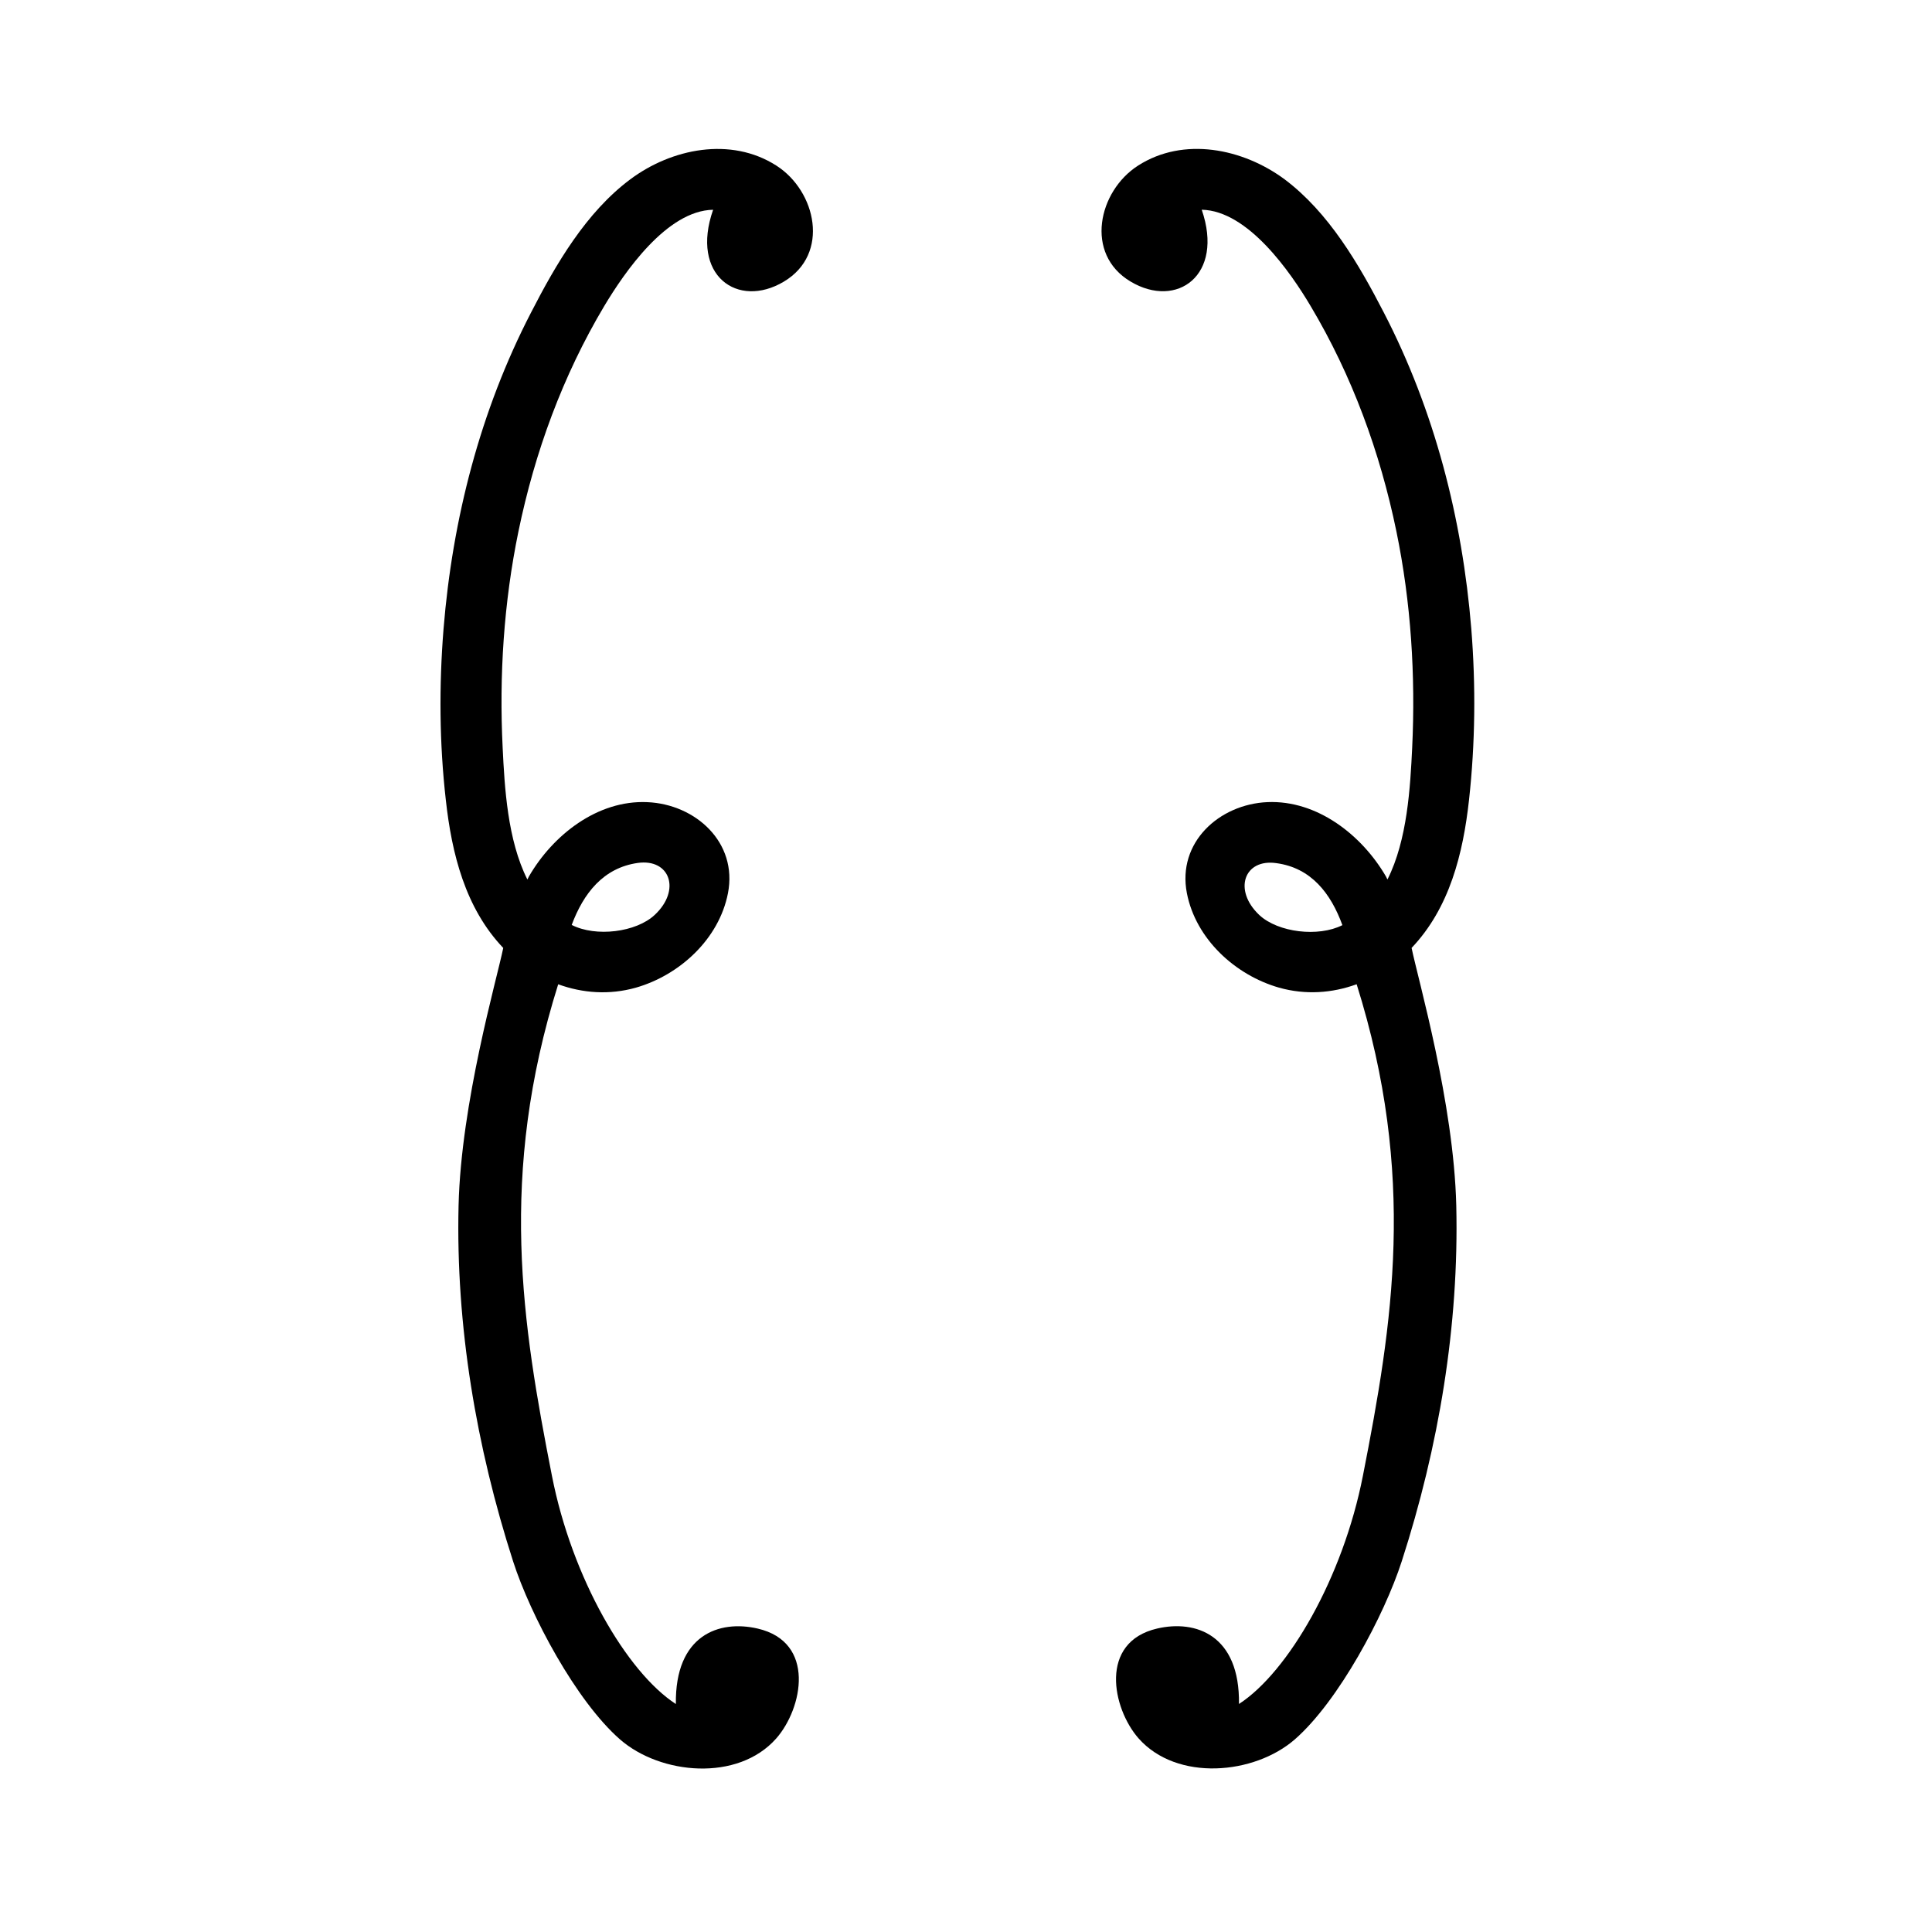
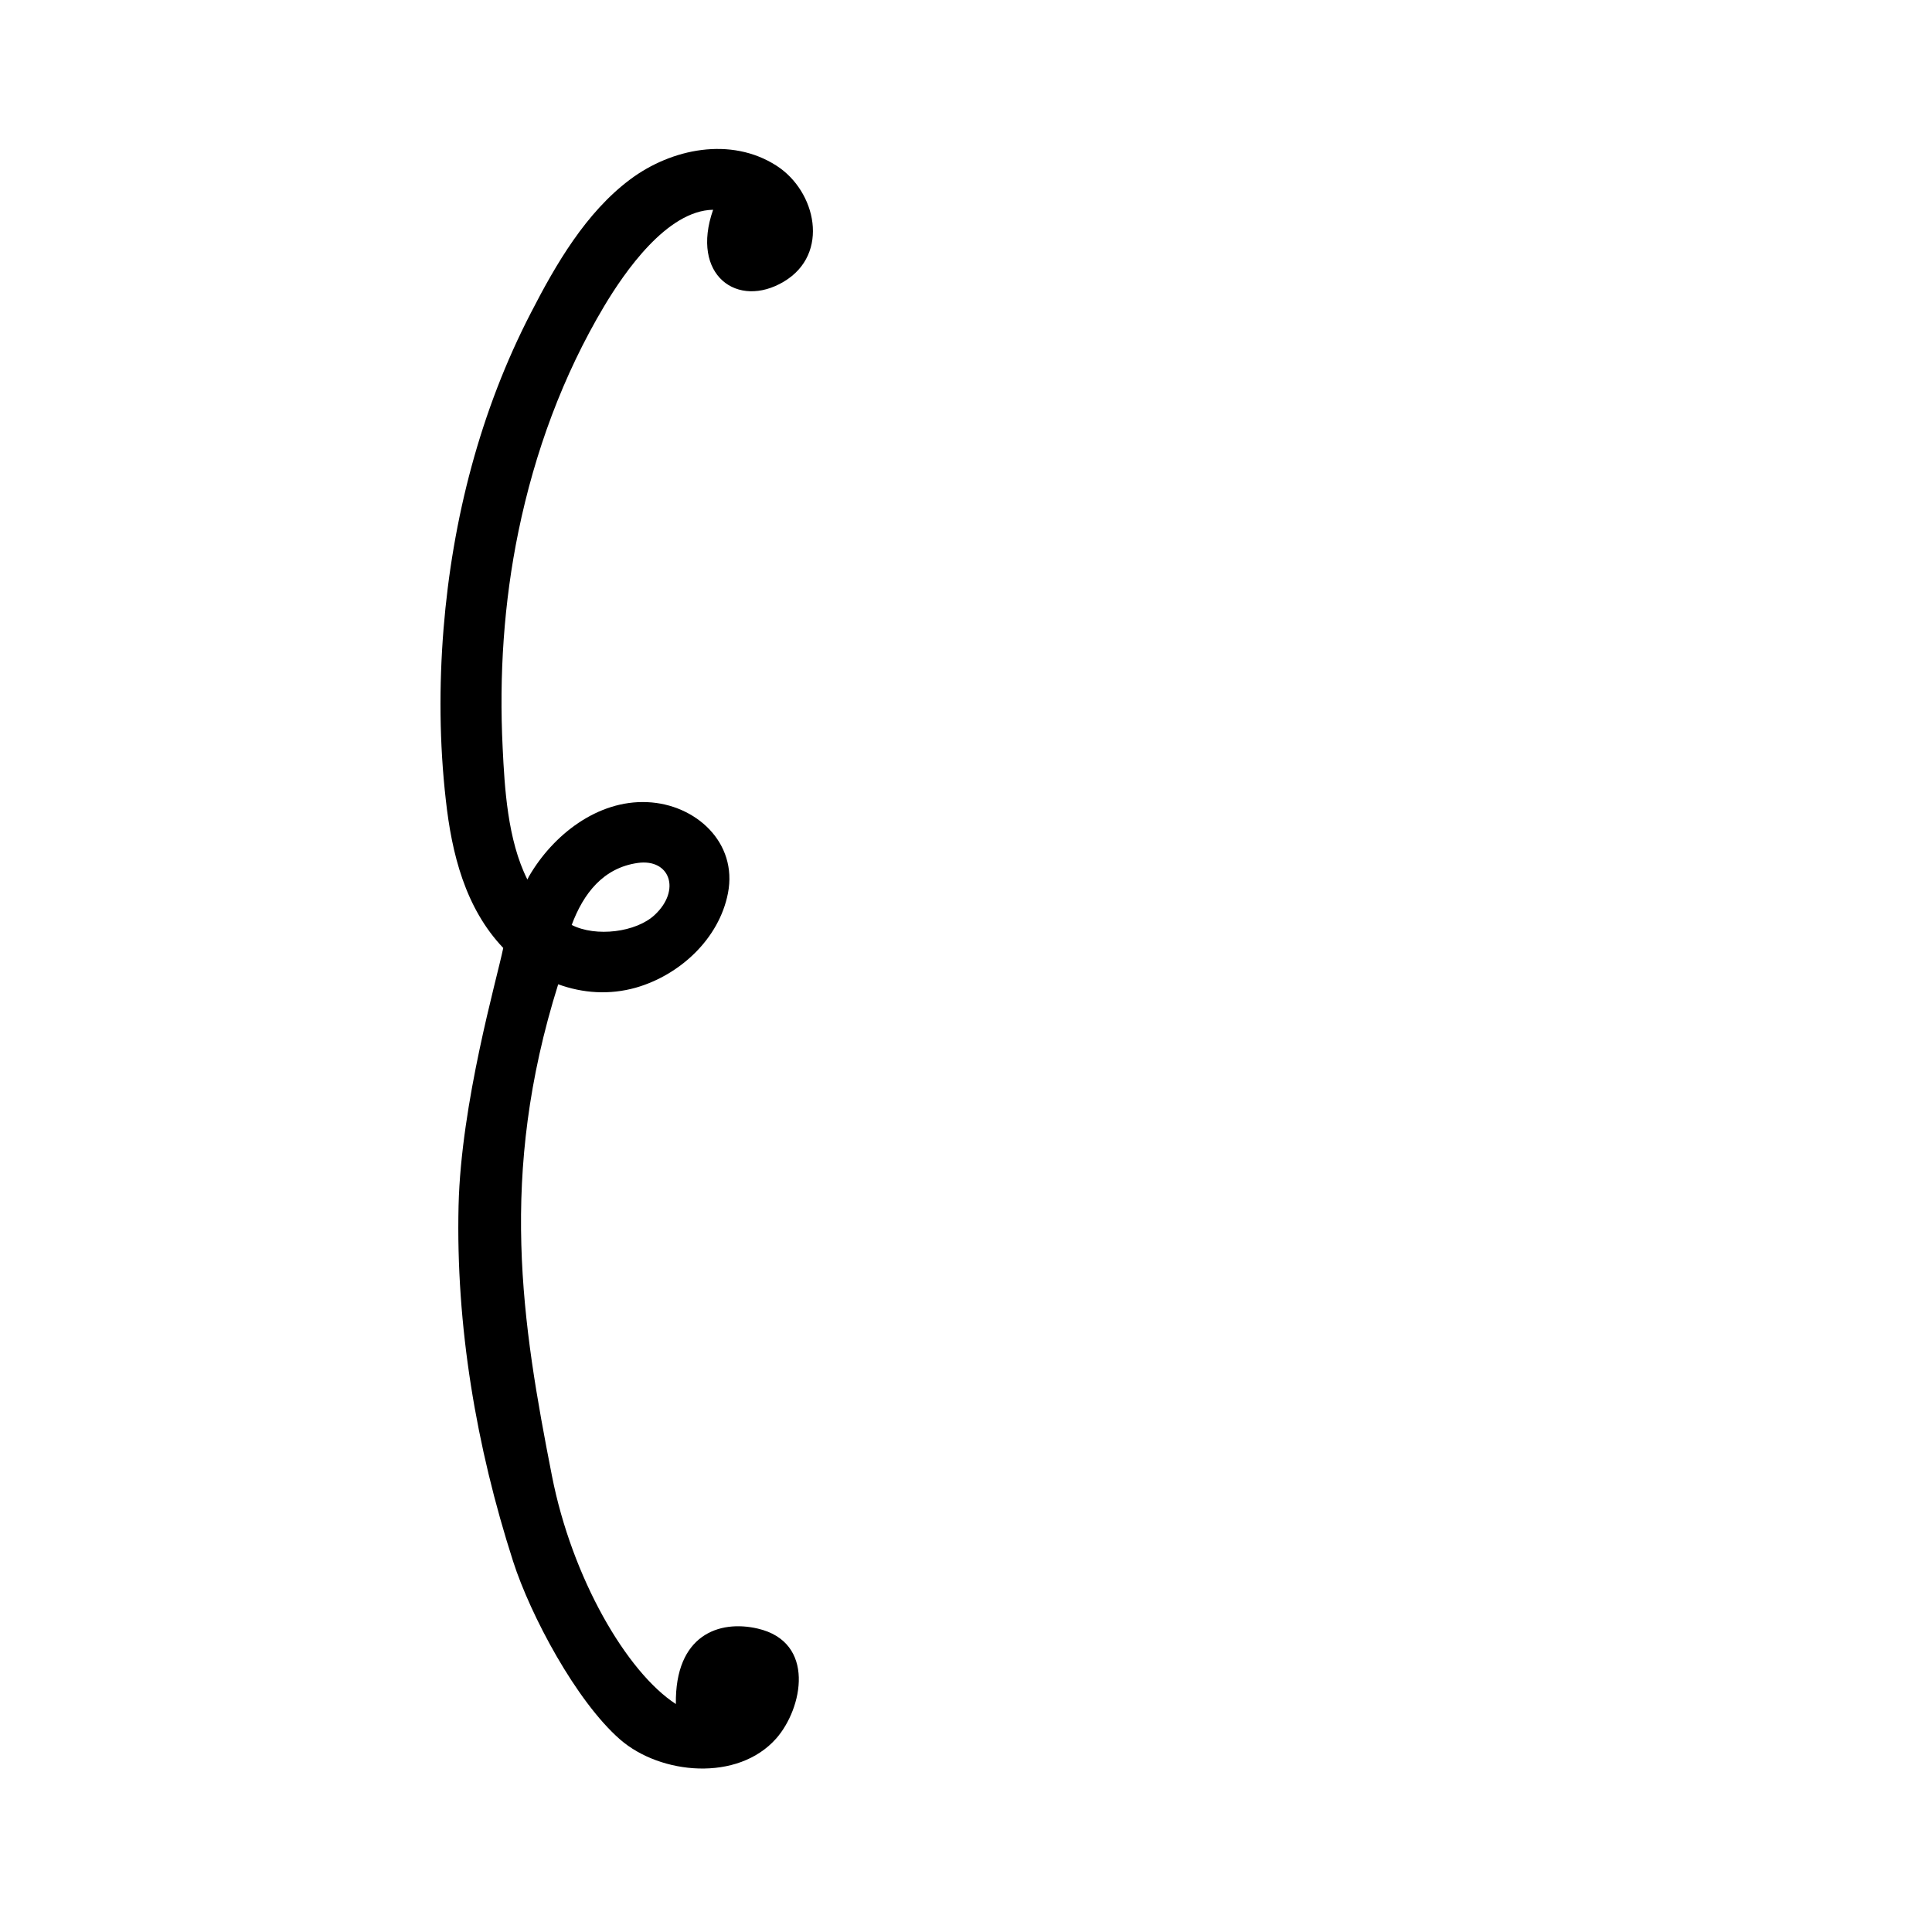
<svg xmlns="http://www.w3.org/2000/svg" fill="#000000" width="800px" height="800px" version="1.1" viewBox="144 144 512 512">
  <g>
-     <path d="m351.73 218.63c12.293-7.305 8.566-23.98-1.965-30.73-12.09-7.758-27.809-4.535-38.742 3.629-11.738 8.766-19.699 22.469-26.301 35.316-13.453 25.996-20.809 54.664-23.176 83.785-1.211 15.062-1.109 30.379 0.605 45.395 1.562 14.156 5.141 28.617 15.215 39.195-1.715 8.363-11.184 41.012-11.84 68.266-0.754 31.84 4.684 63.934 14.461 94.312 4.586 14.258 16.676 36.98 28.312 47.156 10.73 9.371 31.234 11.285 41.414-0.25 7.004-7.961 10.578-25.543-4.938-29.121-10.227-2.367-21.914 1.715-21.664 20-13.047-8.465-27.559-33.453-32.848-60.508-7.91-40.305-14.258-79.551 1.664-130.23 6.5 2.367 13.551 2.871 20.555 0.906 11.637-3.324 22.066-12.898 24.434-25.039 2.621-13.453-8.566-23.578-21.363-24.133-13.199-0.605-25.039 8.715-31.387 19.699-0.152 0.25-0.25 0.555-0.402 0.805-5.289-10.48-6.047-24.535-6.551-34.863-0.957-19.195 0.301-38.543 4.18-57.383 4.332-21.008 11.738-41.262 22.723-59.703 5.34-8.918 16.574-25.34 28.867-25.543-6.094 17.379 6.504 26.348 18.746 19.043zm-38.742 154.06c8.566-1.211 11.539 7.203 4.535 13.754-4.938 4.637-15.617 5.945-22.016 2.672 3.121-8.363 8.359-15.117 17.48-16.426z" />
-     <path d="m462.47 199.58c12.293 0.25 23.578 16.625 28.867 25.543 10.984 18.438 18.391 38.691 22.723 59.703 3.879 18.844 5.09 38.188 4.18 57.383-0.504 10.328-1.258 24.383-6.551 34.863-0.152-0.25-0.25-0.555-0.402-0.805-6.348-10.934-18.188-20.254-31.387-19.699-12.797 0.555-23.98 10.68-21.363 24.133 2.367 12.141 12.797 21.715 24.434 25.039 7.004 1.965 14.055 1.461 20.555-0.906 15.922 50.684 9.574 89.93 1.664 130.23-5.289 27.055-19.801 52.043-32.848 60.508 0.25-18.289-11.438-22.371-21.664-20-15.516 3.578-11.941 21.16-4.938 29.121 10.176 11.488 30.684 9.621 41.414 0.25 11.637-10.176 23.73-32.949 28.312-47.156 9.824-30.379 15.215-62.473 14.461-94.312-0.656-27.207-10.125-59.902-11.84-68.266 10.078-10.578 13.652-25.039 15.215-39.195 1.664-15.062 1.812-30.328 0.605-45.395-2.367-29.121-9.723-57.785-23.176-83.785-6.602-12.797-14.559-26.5-26.301-35.316-11.031-8.164-26.75-11.387-38.84-3.629-10.531 6.75-14.258 23.426-1.965 30.73 12.242 7.309 24.836-1.66 18.844-19.043zm37.281 189.59c-6.348 3.223-17.027 1.965-22.016-2.672-7.004-6.602-4.031-15.012 4.535-13.754 9.219 1.258 14.406 8.012 17.48 16.426z" />
+     <path d="m351.73 218.63c12.293-7.305 8.566-23.98-1.965-30.73-12.09-7.758-27.809-4.535-38.742 3.629-11.738 8.766-19.699 22.469-26.301 35.316-13.453 25.996-20.809 54.664-23.176 83.785-1.211 15.062-1.109 30.379 0.605 45.395 1.562 14.156 5.141 28.617 15.215 39.195-1.715 8.363-11.184 41.012-11.84 68.266-0.754 31.84 4.684 63.934 14.461 94.312 4.586 14.258 16.676 36.98 28.312 47.156 10.73 9.371 31.234 11.285 41.414-0.25 7.004-7.961 10.578-25.543-4.938-29.121-10.227-2.367-21.914 1.715-21.664 20-13.047-8.465-27.559-33.453-32.848-60.508-7.91-40.305-14.258-79.551 1.664-130.23 6.5 2.367 13.551 2.871 20.555 0.906 11.637-3.324 22.066-12.898 24.434-25.039 2.621-13.453-8.566-23.578-21.363-24.133-13.199-0.605-25.039 8.715-31.387 19.699-0.152 0.25-0.25 0.555-0.402 0.805-5.289-10.48-6.047-24.535-6.551-34.863-0.957-19.195 0.301-38.543 4.18-57.383 4.332-21.008 11.738-41.262 22.723-59.703 5.34-8.918 16.574-25.34 28.867-25.543-6.094 17.379 6.504 26.348 18.746 19.043m-38.742 154.06c8.566-1.211 11.539 7.203 4.535 13.754-4.938 4.637-15.617 5.945-22.016 2.672 3.121-8.363 8.359-15.117 17.48-16.426z" />
  </g>
</svg>